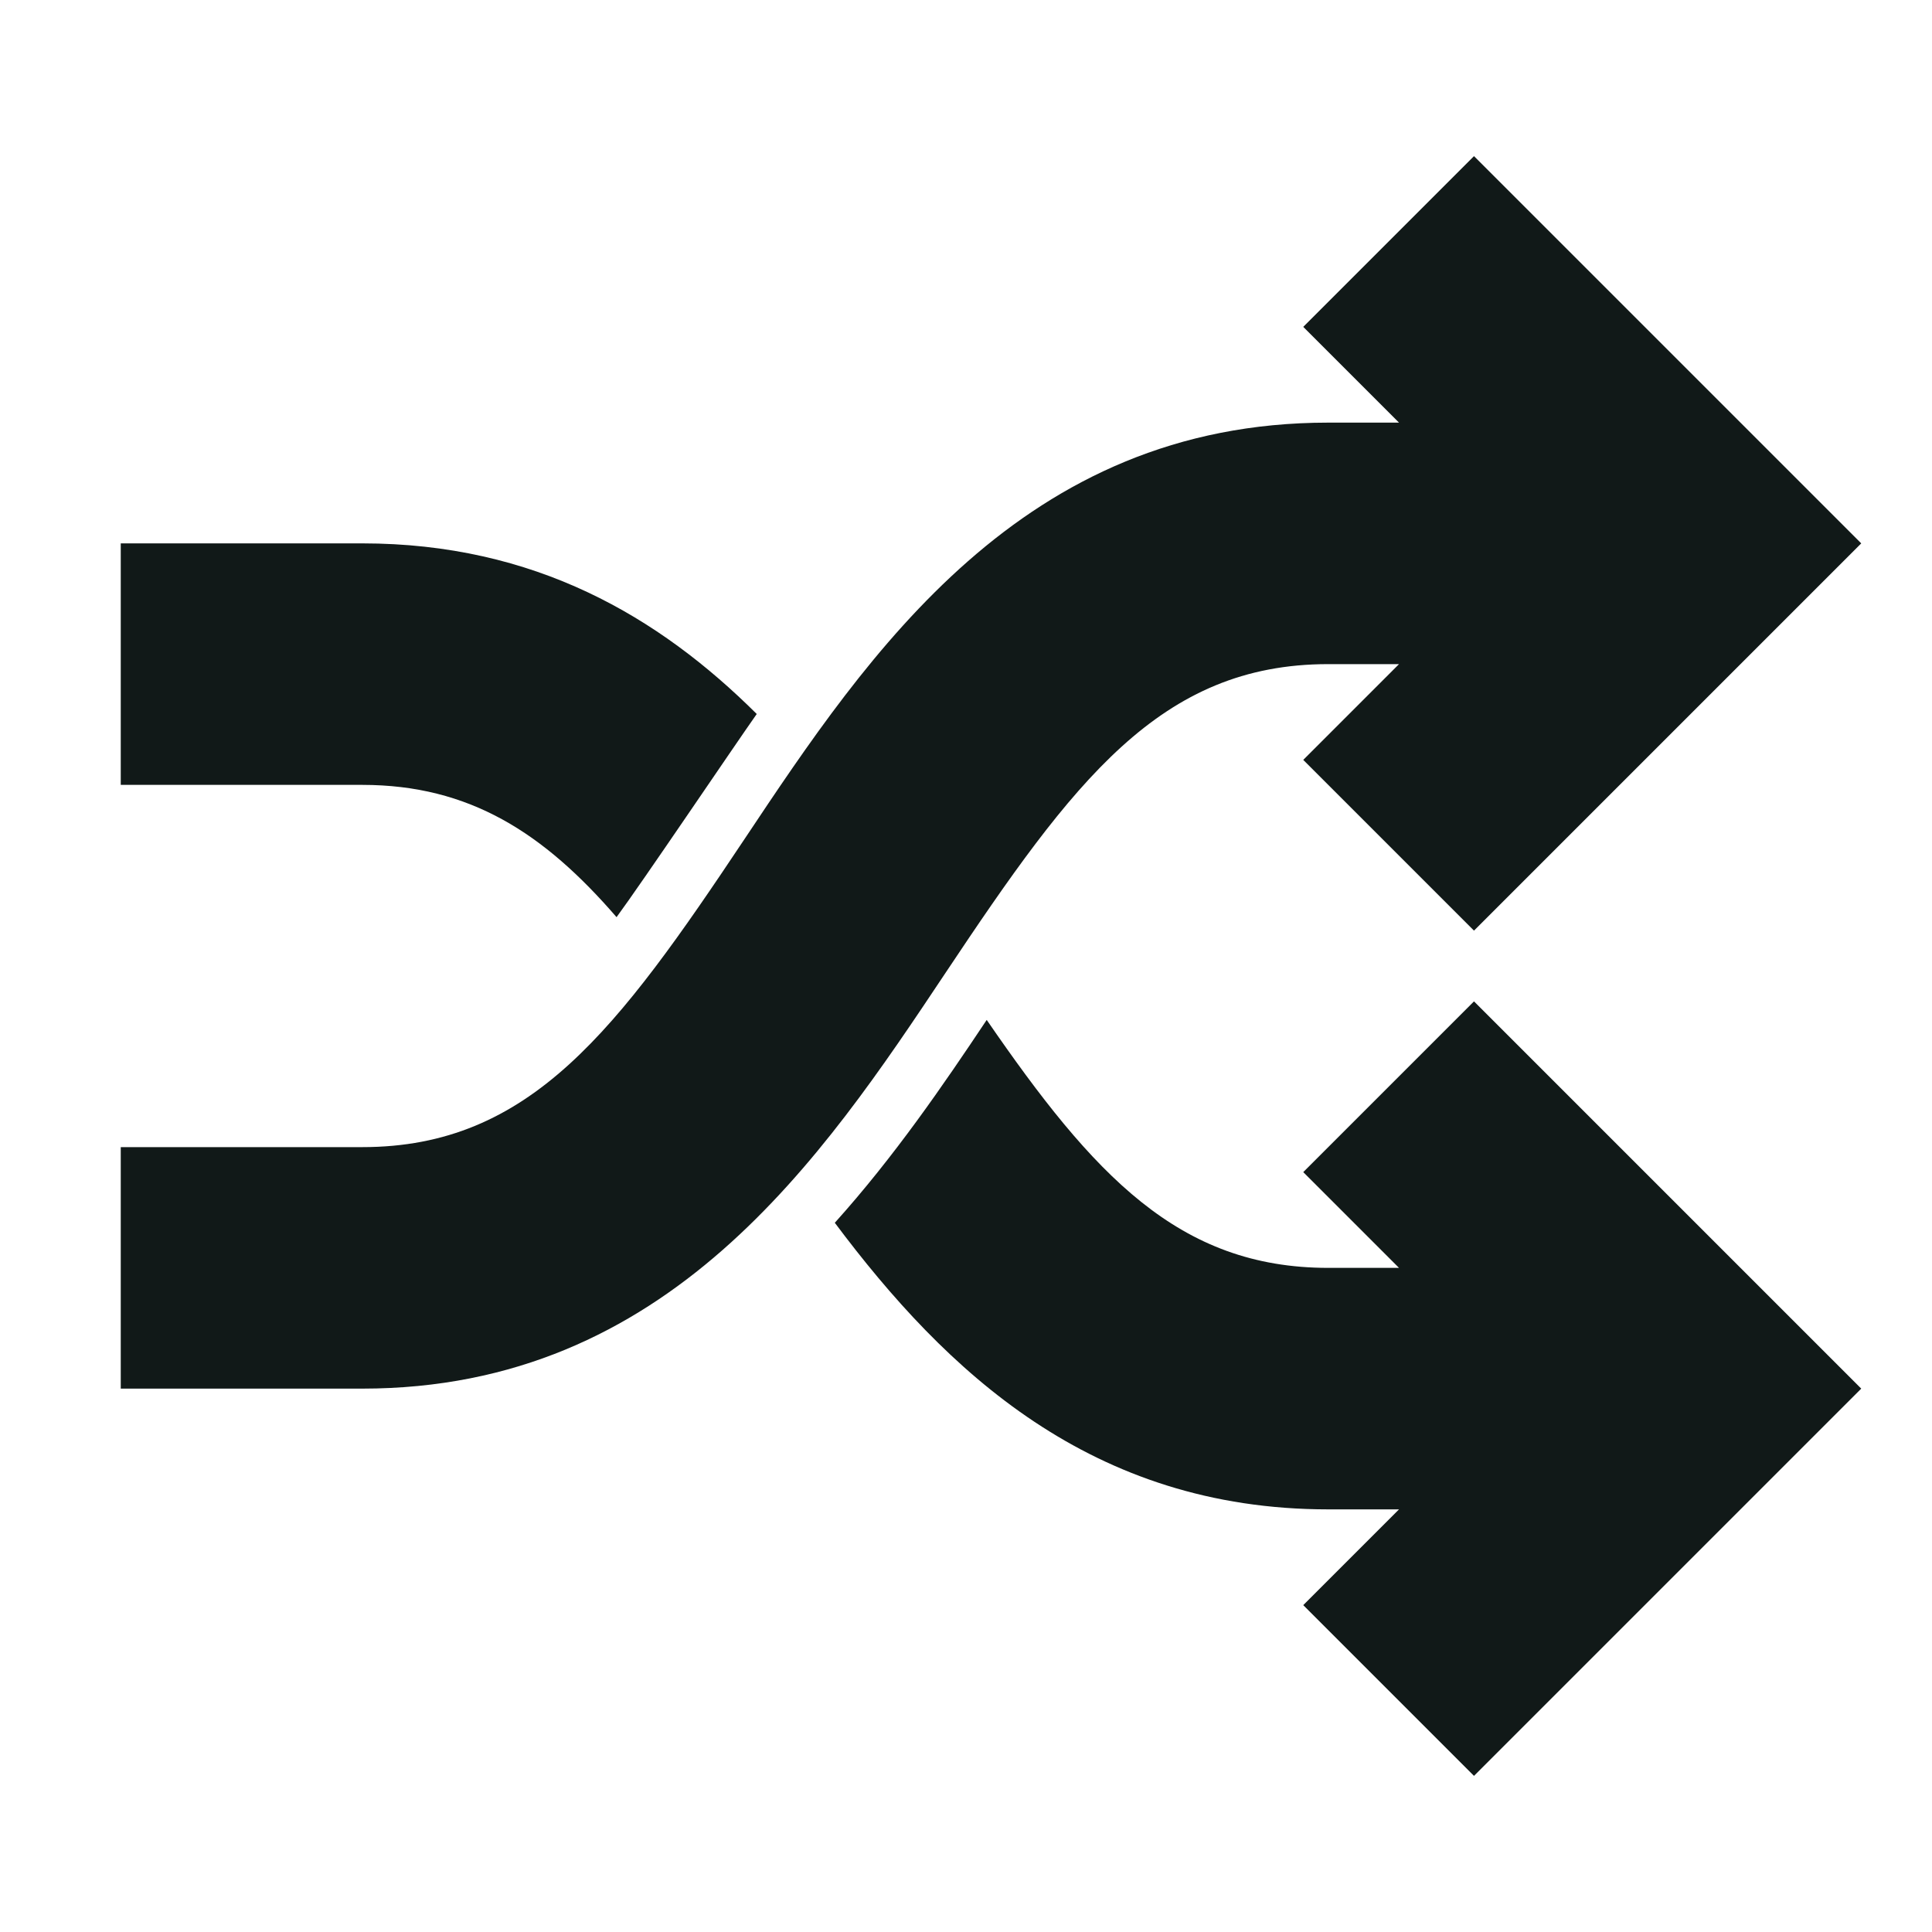
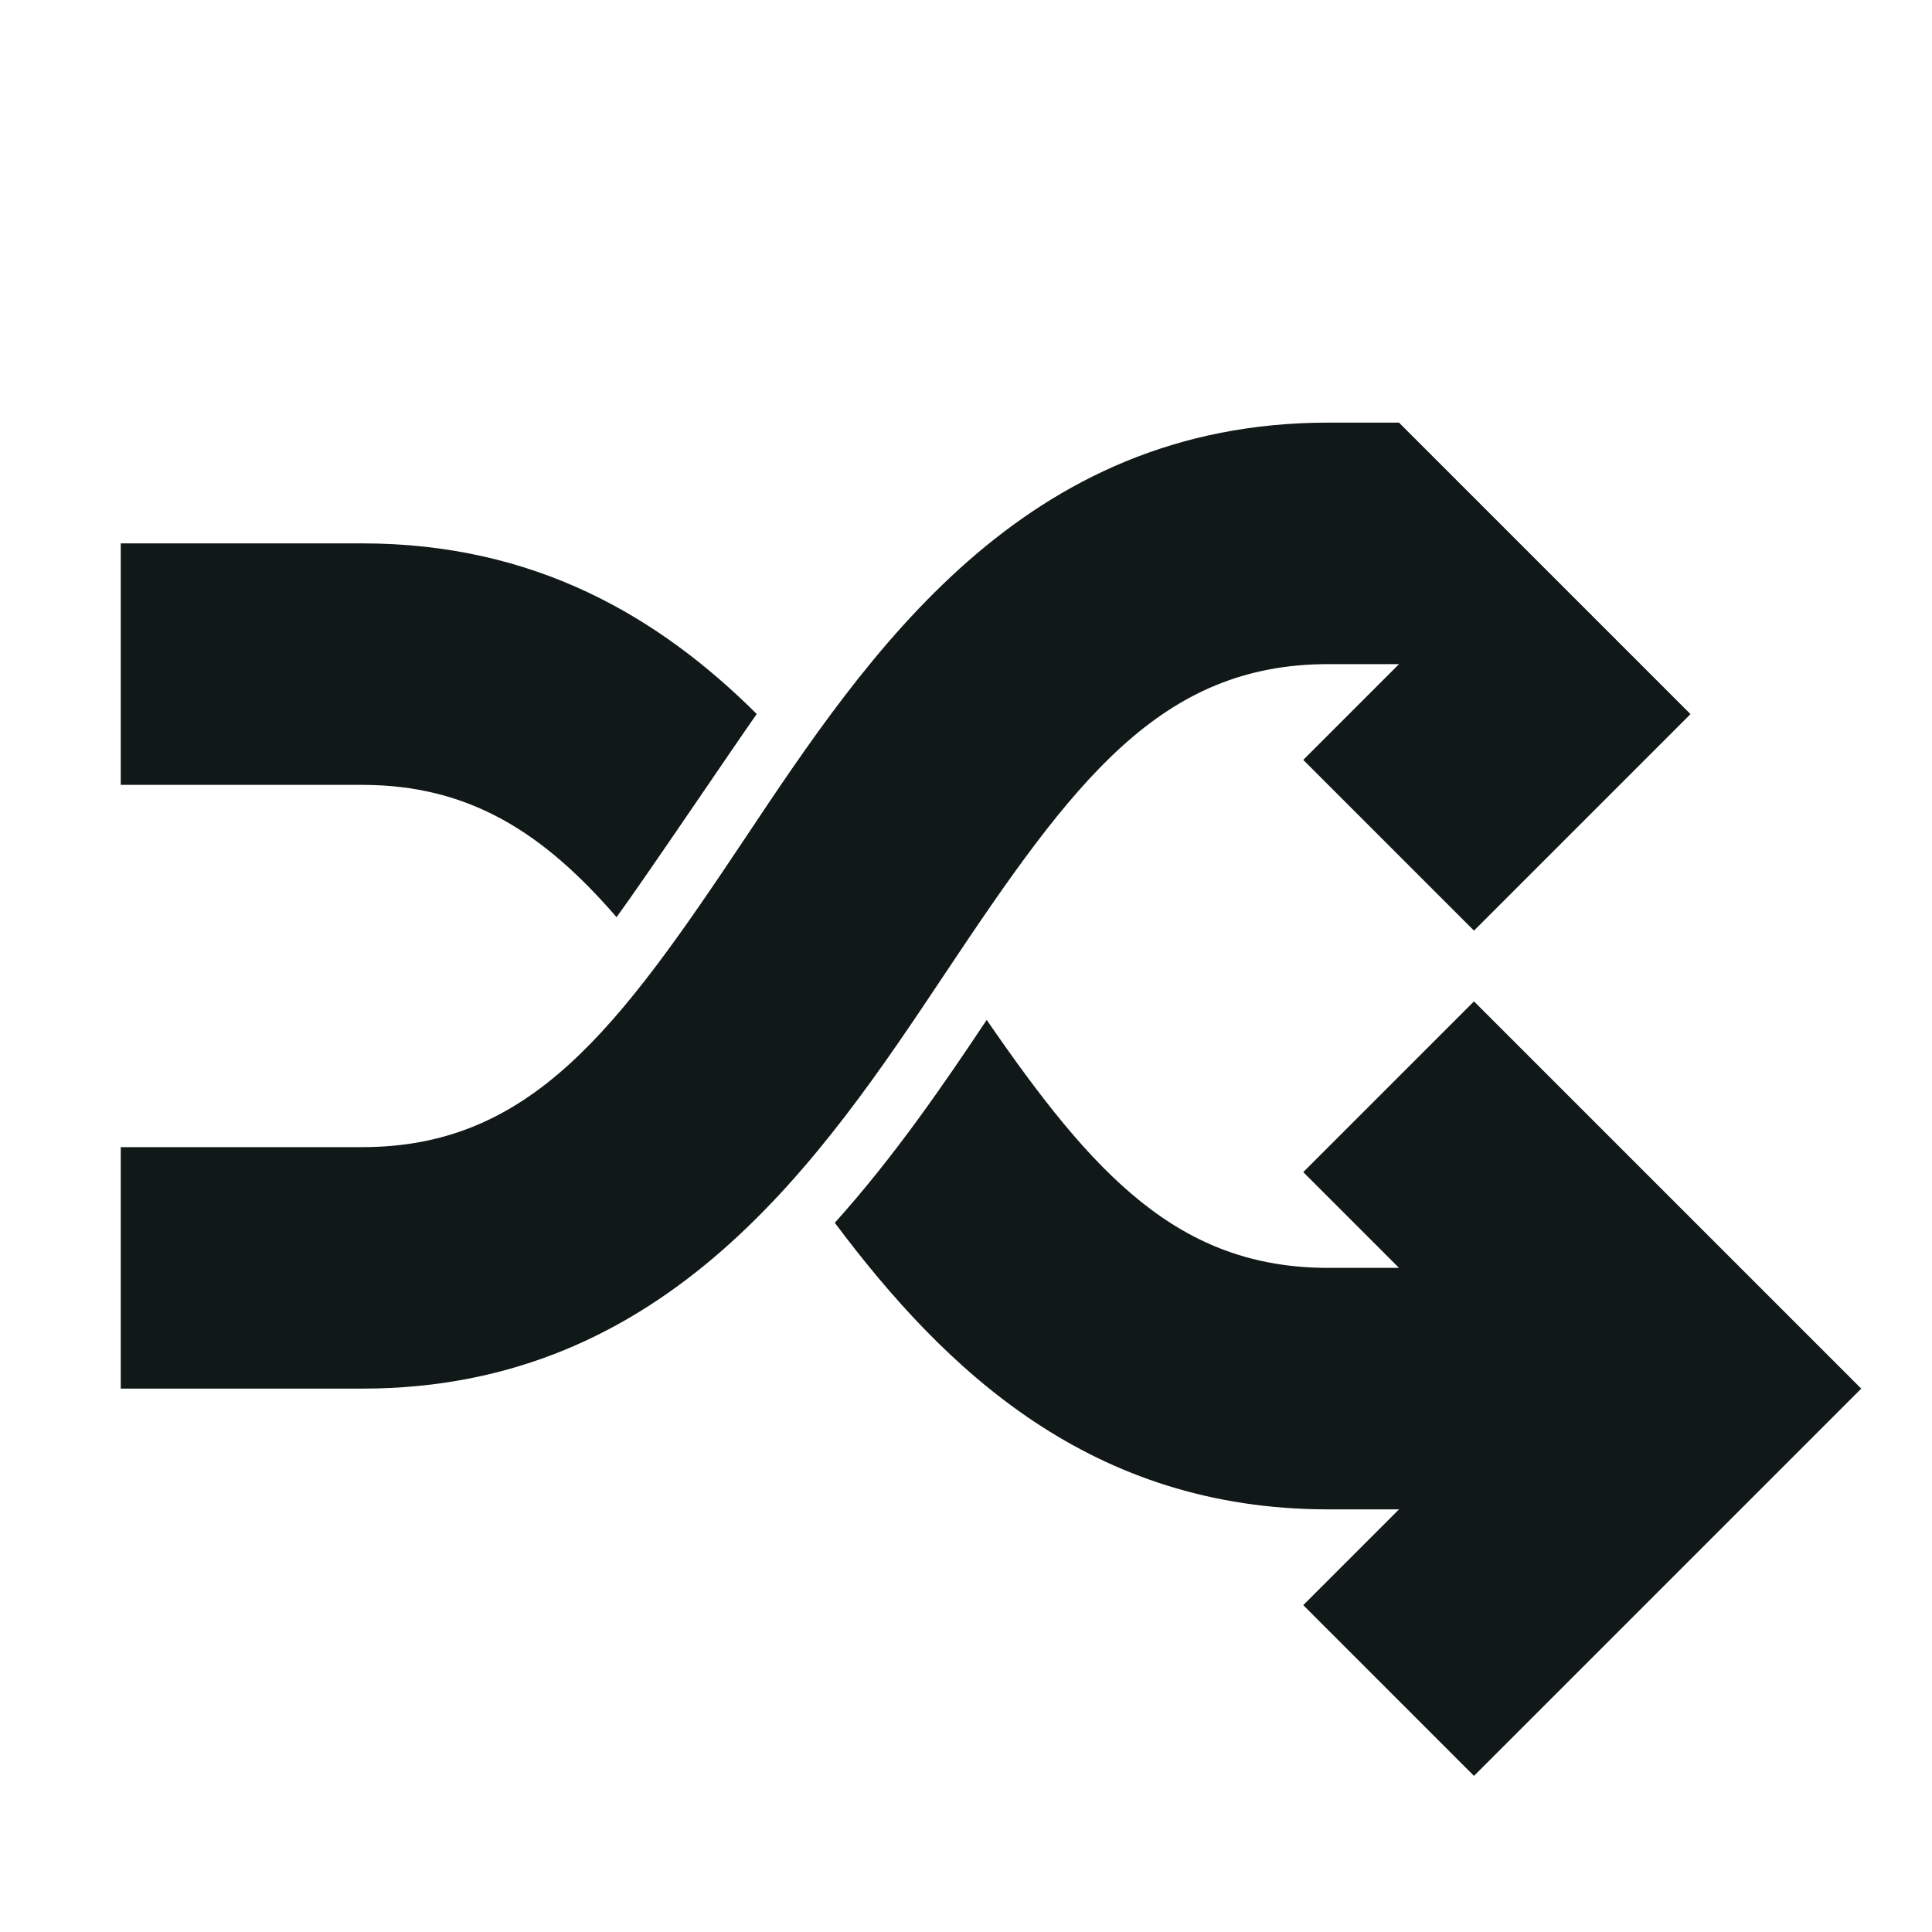
<svg xmlns="http://www.w3.org/2000/svg" version="1.1" id="Uploaded to svgrepo.com" width="800px" height="800px" viewBox="0 0 32 32" xml:space="preserve">
  <style type="text/css">
	.sharpcorners_een{fill:#111918;}
	.st0{fill:#111918;}
</style>
-   <path class="sharpcorners_een" d="M24.414,16.586L30.828,23l-6.414,6.414l-2.828-2.828L23.172,25H22  c-3.924,0-6.334-2.289-8.173-4.747c0.987-1.097,1.799-2.285,2.516-3.36C18.109,19.46,19.521,21,22,21h1.172l-1.586-1.586  L24.414,16.586z M22,11h1.172l-1.586,1.586l2.828,2.828L30.828,9l-6.414-6.414l-2.828,2.828L23.172,7H22  c-5.07,0-7.617,3.82-9.664,6.891C10.224,17.059,8.788,19,6,19H2v4h4c5.07,0,7.617-3.82,9.664-6.891C17.776,12.941,19.212,11,22,11z   M10.212,15.191c0.399-0.539,1.957-2.848,2.322-3.365C10.917,10.216,8.86,9,6,9H2v4h4C7.779,13,9.007,13.797,10.212,15.191z" />
+   <path class="sharpcorners_een" d="M24.414,16.586L30.828,23l-6.414,6.414l-2.828-2.828L23.172,25H22  c-3.924,0-6.334-2.289-8.173-4.747c0.987-1.097,1.799-2.285,2.516-3.36C18.109,19.46,19.521,21,22,21h1.172l-1.586-1.586  L24.414,16.586z M22,11h1.172l-1.586,1.586l2.828,2.828L30.828,9l-2.828,2.828L23.172,7H22  c-5.07,0-7.617,3.82-9.664,6.891C10.224,17.059,8.788,19,6,19H2v4h4c5.07,0,7.617-3.82,9.664-6.891C17.776,12.941,19.212,11,22,11z   M10.212,15.191c0.399-0.539,1.957-2.848,2.322-3.365C10.917,10.216,8.86,9,6,9H2v4h4C7.779,13,9.007,13.797,10.212,15.191z" />
</svg>